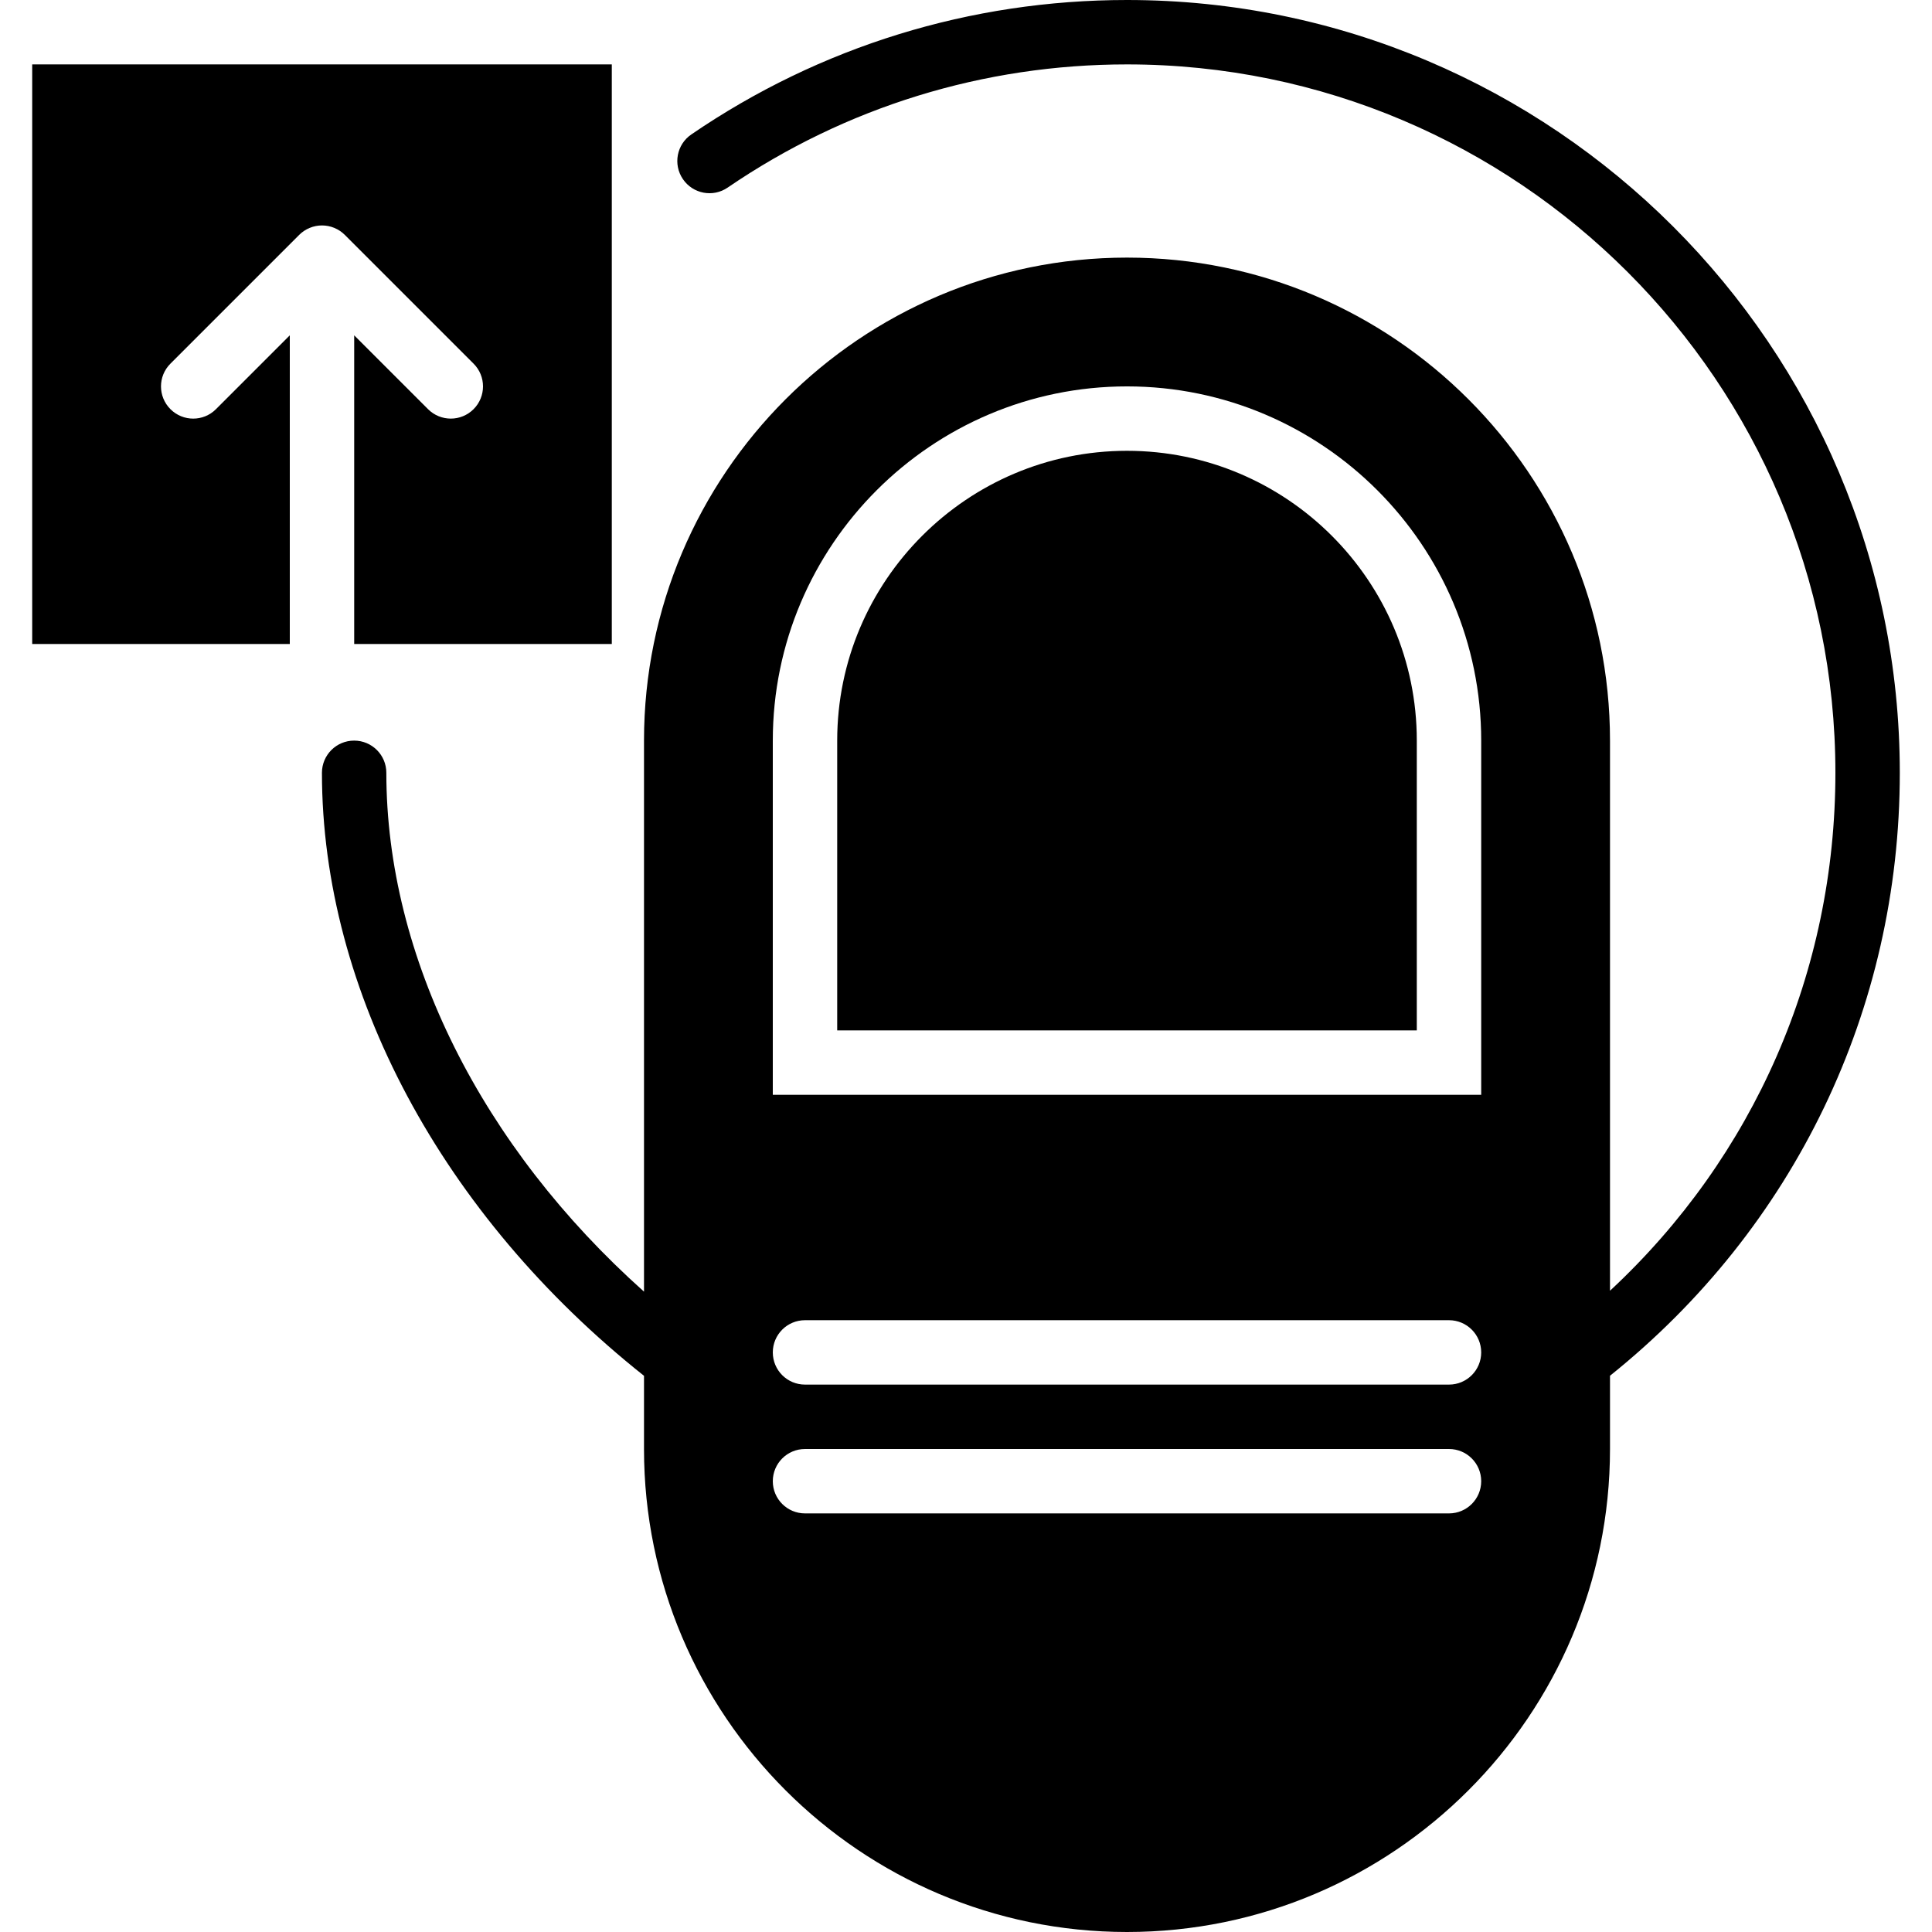
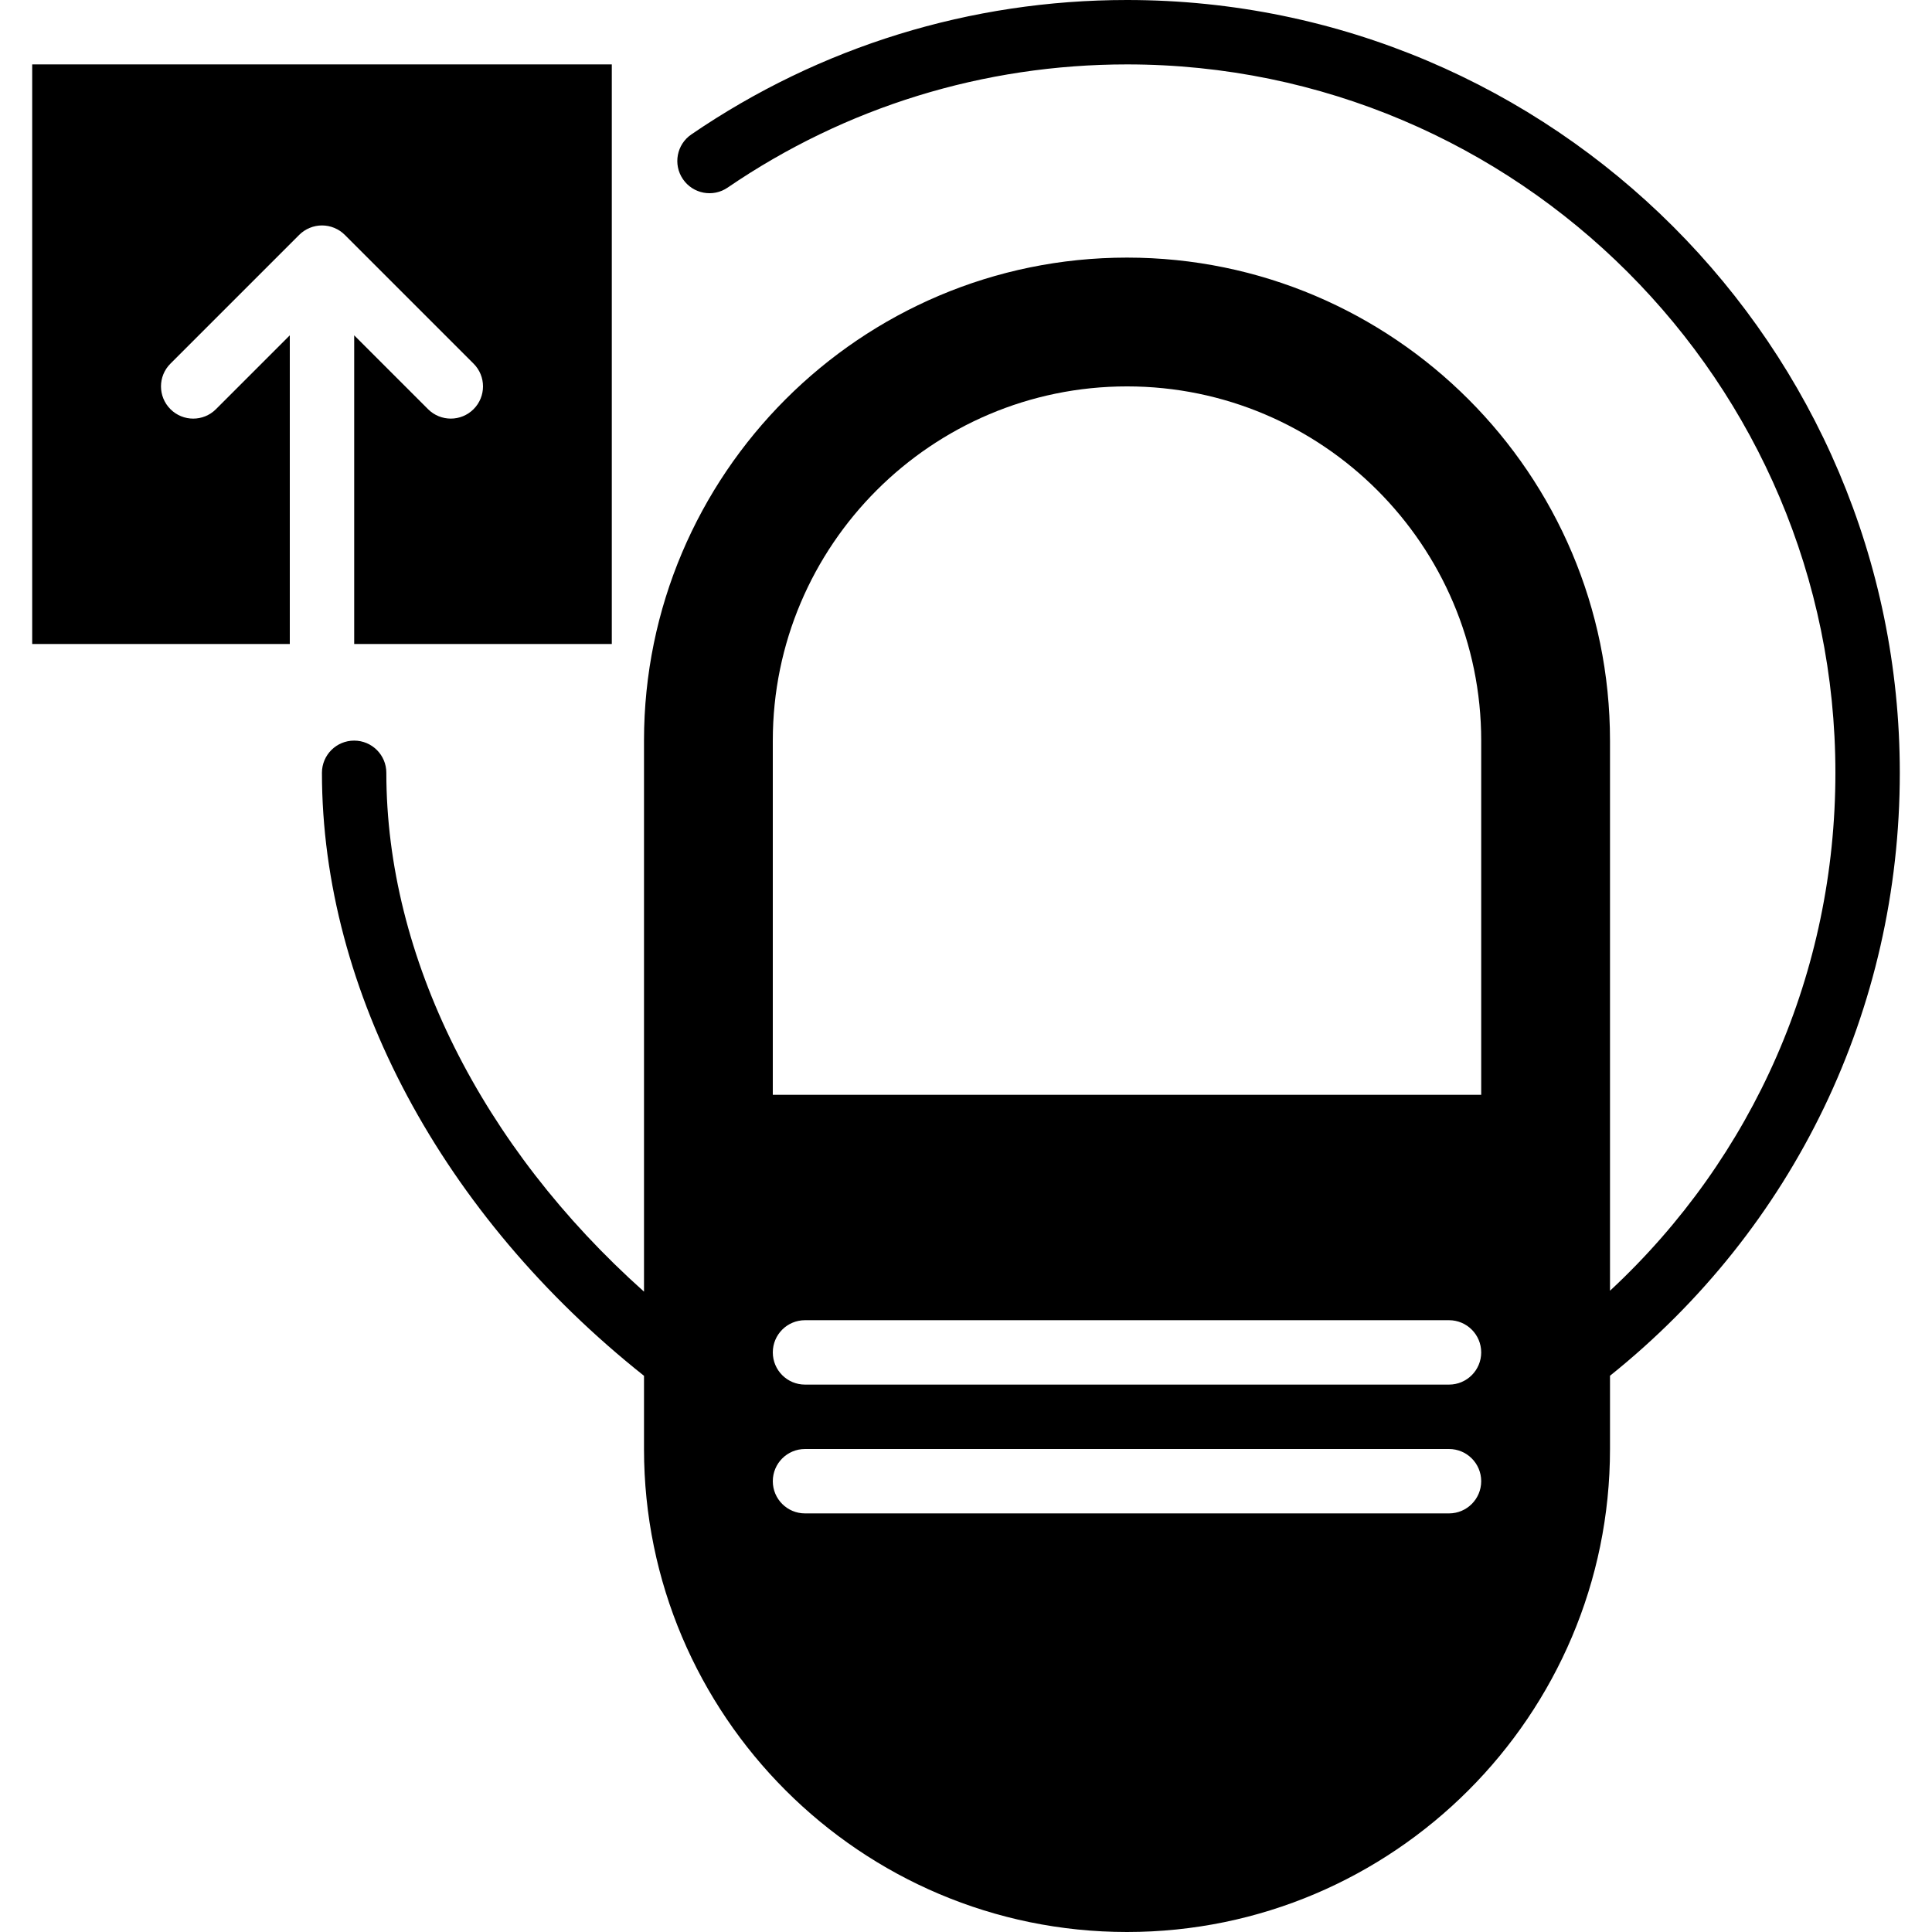
<svg xmlns="http://www.w3.org/2000/svg" fill="#000000" height="800px" width="800px" version="1.1" id="Layer_1" viewBox="0 0 512 512" xml:space="preserve">
  <g transform="translate(0 -1)">
    <g>
      <g>
        <path d="M88.593,61.392c1.05,0.435,1.988,1.058,2.782,1.852l34.125,34.125c3.336,3.328,3.336,8.73,0,12.066     c-1.664,1.664-3.849,2.5-6.033,2.5c-2.185,0-4.369-0.836-6.033-2.5L93.866,89.868v81.801h68.267v-153.6H8.533v153.6H76.8V89.868     l-19.567,19.567c-3.328,3.337-8.73,3.337-12.066,0s-3.337-8.738,0-12.066l34.125-34.125c0.794-0.794,1.732-1.417,2.782-1.852     C84.155,60.53,86.511,60.53,88.593,61.392z" />
-         <path d="M298.667,120.467c-42.342,0-76.8,34.449-76.8,76.8v76.8h153.6v-76.8C375.467,154.916,341.01,120.467,298.667,120.467z" />
        <path d="M298.667,1c-41.438,0-81.365,12.314-115.456,35.627c-3.891,2.654-4.89,7.962-2.227,11.853     c2.662,3.9,7.97,4.898,11.861,2.227c31.241-21.35,67.831-32.64,105.822-32.64c103.518,0,187.733,84.215,187.733,187.733     c0,52.745-21.598,101.811-59.733,137.259V197.267c0-70.579-57.421-128-128-128s-128,57.421-128,128v146.031     c-43-38.383-68.284-88.687-68.284-137.498c0-4.719-3.823-8.533-8.533-8.533s-8.533,3.814-8.533,8.533     c0,57.873,31.863,117.299,85.35,159.804V385c0,70.579,57.421,128,128,128s128-57.421,128-128v-19.413     c48.828-39.134,76.8-97.084,76.8-159.787C503.467,92.878,411.597,1,298.667,1z M384,402.067H213.334     c-4.71,0-8.533-3.814-8.533-8.533s3.823-8.533,8.533-8.533H384c4.71,0,8.533,3.814,8.533,8.533S388.711,402.067,384,402.067z      M384,367.933H213.334c-4.71,0-8.533-3.814-8.533-8.533c0-4.719,3.823-8.533,8.533-8.533H384c4.71,0,8.533,3.814,8.533,8.533     C392.534,364.119,388.711,367.933,384,367.933z M392.534,291.133H204.8v-93.867c0-51.755,42.112-93.867,93.867-93.867     c51.755,0,93.867,42.112,93.867,93.867V291.133z" />
      </g>
    </g>
  </g>
</svg>